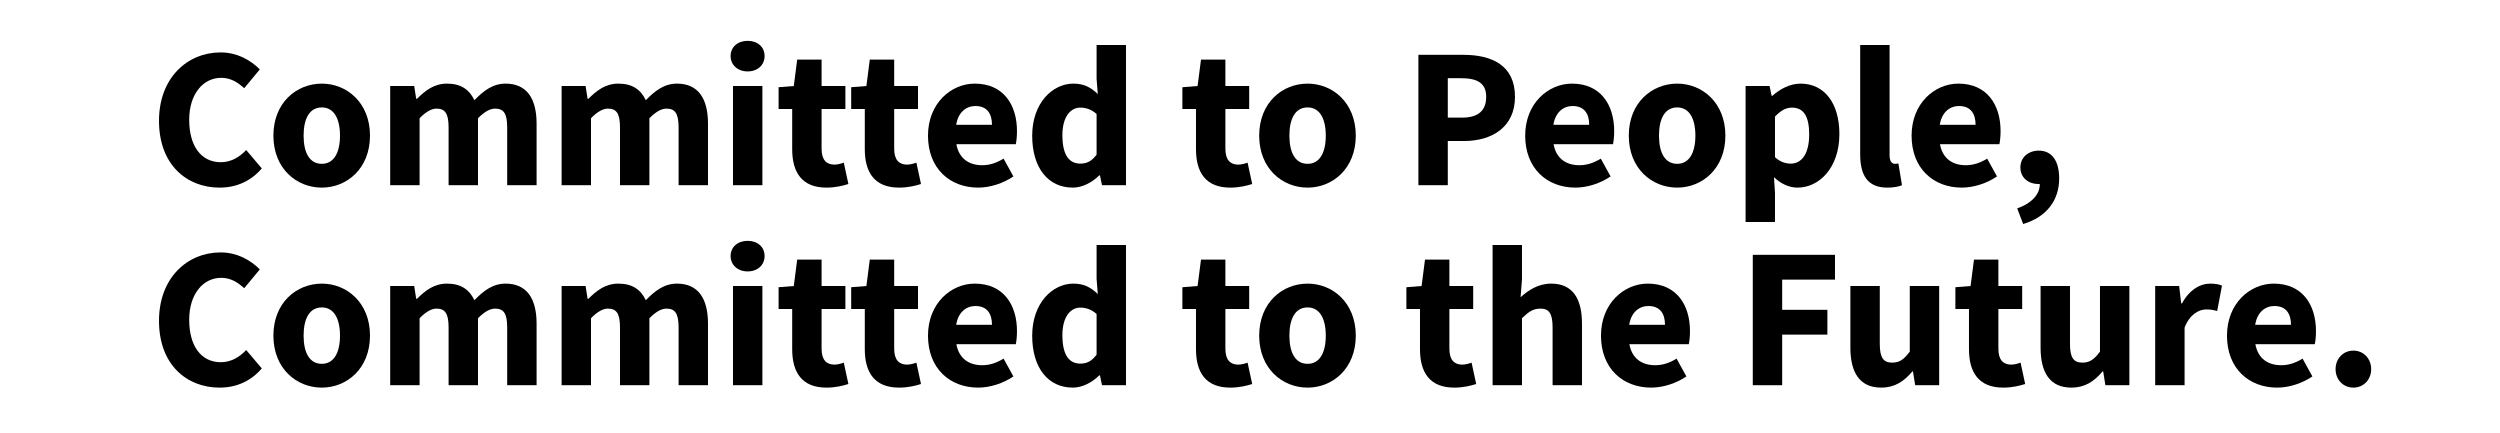
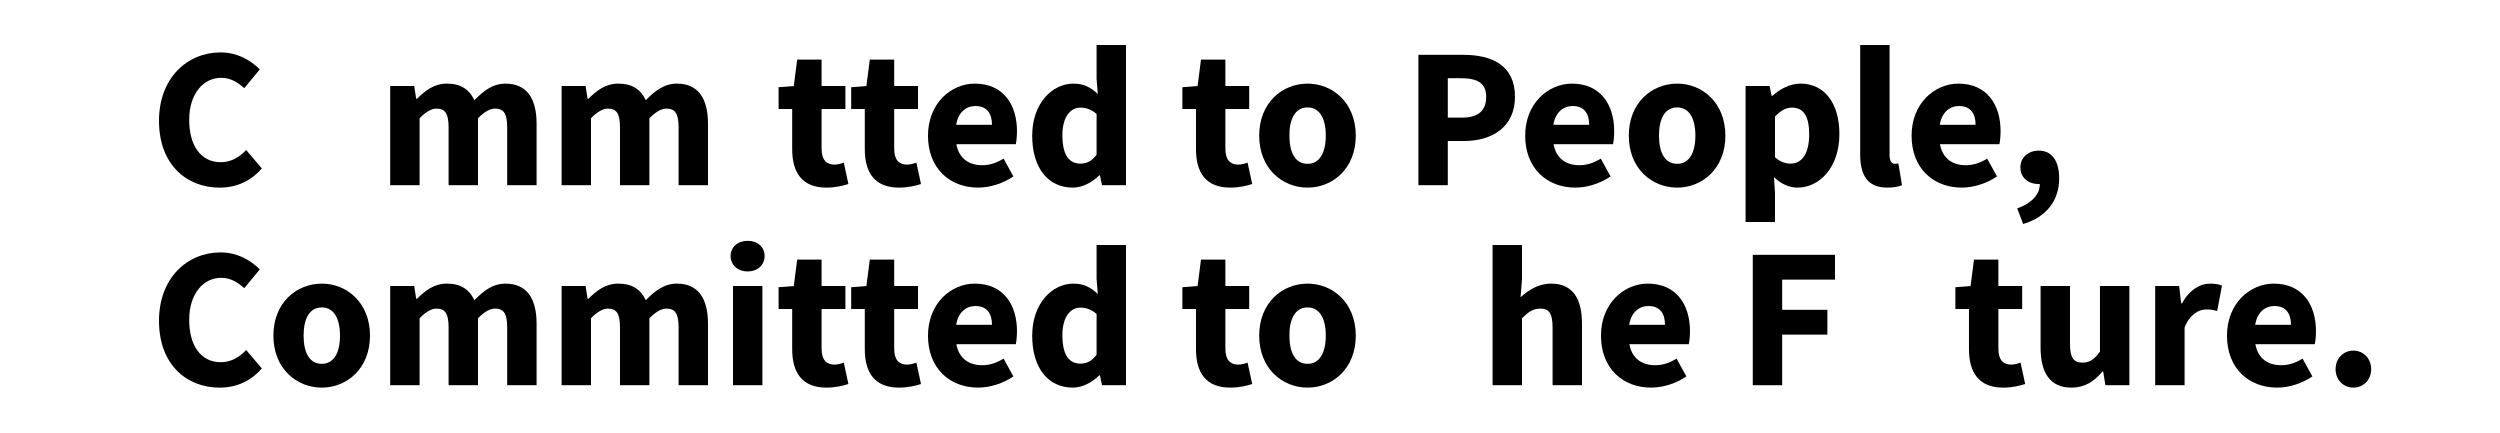
<svg xmlns="http://www.w3.org/2000/svg" id="b" viewBox="0 0 750 130">
  <g id="c">
-     <rect width="750" height="130" style="fill:#fff;" />
    <g>
      <path d="M47.7,36.245c0-12.959,8.58-20.519,18.479-20.519,5.04,0,9.119,2.399,11.76,5.1l-4.681,5.64c-1.979-1.8-4.079-3.12-6.899-3.12-5.34,0-9.6,4.74-9.6,12.6,0,8.04,3.72,12.72,9.479,12.72,3.18,0,5.7-1.62,7.62-3.66l4.68,5.52c-3.24,3.78-7.56,5.76-12.659,5.76-9.9,0-18.18-6.899-18.18-20.039Z" />
-       <path d="M82.02,40.686c0-9.899,6.96-15.6,14.52-15.6,7.499,0,14.459,5.7,14.459,15.6s-6.96,15.599-14.459,15.599c-7.56,0-14.52-5.699-14.52-15.599Zm19.979,0c0-5.16-1.859-8.46-5.459-8.46-3.66,0-5.46,3.3-5.46,8.46,0,5.159,1.8,8.459,5.46,8.459,3.6,0,5.459-3.3,5.459-8.459Z" />
      <path d="M117.059,25.806h7.2l.6,3.84h.24c2.46-2.46,5.1-4.56,9-4.56,4.199,0,6.72,1.8,8.22,4.979,2.64-2.699,5.399-4.979,9.359-4.979,6.42,0,9.3,4.56,9.3,11.999v18.479h-8.82v-17.339c0-4.32-1.14-5.64-3.659-5.64-1.5,0-3.181,.96-5.101,2.88v20.099h-8.819v-17.339c0-4.32-1.14-5.64-3.659-5.64-1.44,0-3.181,.96-5.04,2.88v20.099h-8.82V25.806Z" />
      <path d="M168.479,25.806h7.2l.6,3.84h.24c2.46-2.46,5.1-4.56,9-4.56,4.199,0,6.72,1.8,8.22,4.979,2.64-2.699,5.399-4.979,9.359-4.979,6.42,0,9.3,4.56,9.3,11.999v18.479h-8.82v-17.339c0-4.32-1.14-5.64-3.659-5.64-1.5,0-3.181,.96-5.101,2.88v20.099h-8.819v-17.339c0-4.32-1.14-5.64-3.659-5.64-1.44,0-3.181,.96-5.04,2.88v20.099h-8.82V25.806Z" />
-       <path d="M219.178,16.807c0-2.7,2.16-4.561,5.1-4.561,3,0,5.101,1.86,5.101,4.561,0,2.699-2.101,4.619-5.101,4.619-2.939,0-5.1-1.92-5.1-4.619Zm.72,8.999h8.82v29.759h-8.82V25.806Z" />
      <path d="M237.657,44.765v-12.059h-4.08v-6.54l4.561-.36,1.02-7.92h7.32v7.92h7.14v6.9h-7.14v11.939c0,3.359,1.499,4.739,3.84,4.739,.959,0,2.039-.3,2.819-.6l1.38,6.42c-1.56,.479-3.72,1.079-6.6,1.079-7.38,0-10.26-4.619-10.26-11.52Z" />
      <path d="M259.438,44.765v-12.059h-4.08v-6.54l4.561-.36,1.02-7.92h7.319v7.92h7.141v6.9h-7.141v11.939c0,3.359,1.5,4.739,3.84,4.739,.961,0,2.04-.3,2.82-.6l1.38,6.42c-1.56,.479-3.72,1.079-6.6,1.079-7.38,0-10.26-4.619-10.26-11.52Z" />
      <path d="M278.398,40.686c0-9.66,6.899-15.6,14.039-15.6,8.46,0,12.659,6.18,12.659,14.279,0,1.56-.18,3.18-.359,3.9h-17.819c.78,4.319,3.779,6.299,7.739,6.299,2.221,0,4.26-.659,6.42-1.979l2.94,5.34c-3.061,2.1-7.021,3.359-10.56,3.359-8.521,0-15.06-5.76-15.06-15.599Zm19.199-3.24c0-3.3-1.44-5.64-4.98-5.64-2.76,0-5.159,1.86-5.76,5.64h10.74Z" />
      <path d="M309.657,40.686c0-9.72,6.06-15.6,12.359-15.6,3.3,0,5.28,1.2,7.32,3.12l-.36-4.561V13.507h8.819V55.564h-7.199l-.601-2.939h-.239c-2.101,2.1-5.04,3.659-7.92,3.659-7.38,0-12.18-5.879-12.18-15.599Zm19.319,5.699v-12.18c-1.56-1.439-3.3-1.92-4.92-1.92-2.819,0-5.34,2.641-5.34,8.28,0,5.88,1.98,8.52,5.399,8.52,1.92,0,3.42-.72,4.86-2.7Z" />
      <path d="M358.797,44.765v-12.059h-4.08v-6.54l4.561-.36,1.02-7.92h7.319v7.92h7.141v6.9h-7.141v11.939c0,3.359,1.5,4.739,3.84,4.739,.961,0,2.04-.3,2.82-.6l1.38,6.42c-1.56,.479-3.72,1.079-6.6,1.079-7.38,0-10.26-4.619-10.26-11.52Z" />
      <path d="M377.758,40.686c0-9.899,6.96-15.6,14.52-15.6,7.499,0,14.459,5.7,14.459,15.6s-6.96,15.599-14.459,15.599c-7.56,0-14.52-5.699-14.52-15.599Zm19.979,0c0-5.16-1.859-8.46-5.459-8.46-3.66,0-5.46,3.3-5.46,8.46,0,5.159,1.8,8.459,5.46,8.459,3.6,0,5.459-3.3,5.459-8.459Z" />
      <path d="M425.518,16.446h13.439c8.579,0,15.539,3.12,15.539,12.6,0,9.18-7.02,13.26-15.3,13.26h-4.859v13.259h-8.819V16.446Zm13.14,18.839c4.859,0,7.199-2.159,7.199-6.239s-2.64-5.58-7.439-5.58h-4.08v11.819h4.32Z" />
-       <path d="M457.558,40.686c0-9.66,6.899-15.6,14.039-15.6,8.46,0,12.659,6.18,12.659,14.279,0,1.56-.18,3.18-.359,3.9h-17.819c.78,4.319,3.779,6.299,7.739,6.299,2.22,0,4.26-.659,6.42-1.979l2.94,5.34c-3.061,2.1-7.021,3.359-10.56,3.359-8.521,0-15.06-5.76-15.06-15.599Zm19.199-3.24c0-3.3-1.44-5.64-4.98-5.64-2.76,0-5.159,1.86-5.76,5.64h10.74Z" />
+       <path d="M457.558,40.686c0-9.66,6.899-15.6,14.039-15.6,8.46,0,12.659,6.18,12.659,14.279,0,1.56-.18,3.18-.359,3.9h-17.819c.78,4.319,3.779,6.299,7.739,6.299,2.22,0,4.26-.659,6.42-1.979l2.94,5.34c-3.061,2.1-7.021,3.359-10.56,3.359-8.521,0-15.06-5.76-15.06-15.599m19.199-3.24c0-3.3-1.44-5.64-4.98-5.64-2.76,0-5.159,1.86-5.76,5.64h10.74Z" />
      <path d="M488.637,40.686c0-9.899,6.96-15.6,14.52-15.6,7.499,0,14.459,5.7,14.459,15.6s-6.96,15.599-14.459,15.599c-7.56,0-14.52-5.699-14.52-15.599Zm19.979,0c0-5.16-1.859-8.46-5.459-8.46-3.66,0-5.46,3.3-5.46,8.46,0,5.159,1.8,8.459,5.46,8.459,3.6,0,5.459-3.3,5.459-8.459Z" />
      <path d="M523.676,25.806h7.2l.6,2.94h.24c2.34-2.101,5.34-3.66,8.46-3.66,7.199,0,11.64,5.939,11.64,15.119,0,10.2-6.12,16.079-12.54,16.079-2.58,0-4.979-1.14-7.079-3.119l.3,4.739v8.699h-8.82V25.806Zm19.08,14.52c0-5.34-1.62-8.04-5.16-8.04-1.8,0-3.36,.841-5.1,2.7v12.18c1.56,1.439,3.239,1.92,4.739,1.92,3.061,0,5.521-2.64,5.521-8.76Z" />
      <path d="M558.056,46.325V13.507h8.82V46.685c0,1.86,.84,2.46,1.56,2.46,.36,0,.601,0,1.08-.119l1.08,6.539c-.96,.42-2.46,.72-4.44,.72-6.06,0-8.1-3.959-8.1-9.959Z" />
      <path d="M573.476,40.686c0-9.66,6.899-15.6,14.039-15.6,8.46,0,12.659,6.18,12.659,14.279,0,1.56-.18,3.18-.359,3.9h-17.819c.78,4.319,3.779,6.299,7.739,6.299,2.22,0,4.26-.659,6.42-1.979l2.94,5.34c-3.061,2.1-7.021,3.359-10.56,3.359-8.521,0-15.06-5.76-15.06-15.599Zm19.199-3.24c0-3.3-1.44-5.64-4.98-5.64-2.76,0-5.159,1.86-5.76,5.64h10.74Z" />
      <path d="M605.154,62.524c4.44-1.561,6.84-4.32,6.78-7.319h-.48c-2.82,0-5.34-1.801-5.34-4.98,0-3.06,2.46-5.039,5.52-5.039,3.96,0,6.12,3.119,6.12,8.339,0,6.6-3.78,11.58-10.8,13.68l-1.8-4.68Z" />
      <path d="M47.7,96.245c0-12.959,8.58-20.519,18.479-20.519,5.04,0,9.119,2.399,11.76,5.1l-4.681,5.64c-1.979-1.8-4.079-3.12-6.899-3.12-5.34,0-9.6,4.74-9.6,12.6,0,8.04,3.72,12.72,9.479,12.72,3.18,0,5.7-1.62,7.62-3.66l4.68,5.52c-3.24,3.78-7.56,5.76-12.659,5.76-9.9,0-18.18-6.899-18.18-20.039Z" />
      <path d="M82.02,100.686c0-9.9,6.96-15.6,14.52-15.6,7.499,0,14.459,5.699,14.459,15.6,0,9.899-6.96,15.599-14.459,15.599-7.56,0-14.52-5.699-14.52-15.599Zm19.979,0c0-5.16-1.859-8.46-5.459-8.46-3.66,0-5.46,3.3-5.46,8.46,0,5.159,1.8,8.459,5.46,8.459,3.6,0,5.459-3.3,5.459-8.459Z" />
      <path d="M117.059,85.806h7.2l.6,3.84h.24c2.46-2.46,5.1-4.56,9-4.56,4.199,0,6.72,1.8,8.22,4.979,2.64-2.7,5.399-4.979,9.359-4.979,6.42,0,9.3,4.56,9.3,11.999v18.479h-8.82v-17.339c0-4.32-1.14-5.641-3.659-5.641-1.5,0-3.181,.96-5.101,2.88v20.1h-8.819v-17.339c0-4.32-1.14-5.641-3.659-5.641-1.44,0-3.181,.96-5.04,2.88v20.1h-8.82v-29.759Z" />
      <path d="M168.479,85.806h7.2l.6,3.84h.24c2.46-2.46,5.1-4.56,9-4.56,4.199,0,6.72,1.8,8.22,4.979,2.64-2.7,5.399-4.979,9.359-4.979,6.42,0,9.3,4.56,9.3,11.999v18.479h-8.82v-17.339c0-4.32-1.14-5.641-3.659-5.641-1.5,0-3.181,.96-5.101,2.88v20.1h-8.819v-17.339c0-4.32-1.14-5.641-3.659-5.641-1.44,0-3.181,.96-5.04,2.88v20.1h-8.82v-29.759Z" />
      <path d="M219.178,76.806c0-2.699,2.16-4.56,5.1-4.56,3,0,5.101,1.86,5.101,4.56,0,2.7-2.101,4.62-5.101,4.62-2.939,0-5.1-1.92-5.1-4.62Zm.72,9h8.82v29.759h-8.82v-29.759Z" />
      <path d="M237.657,104.765v-12.06h-4.08v-6.539l4.561-.36,1.02-7.92h7.32v7.92h7.14v6.899h-7.14v11.939c0,3.36,1.499,4.74,3.84,4.74,.959,0,2.039-.3,2.819-.6l1.38,6.419c-1.56,.48-3.72,1.08-6.6,1.08-7.38,0-10.26-4.619-10.26-11.52Z" />
      <path d="M259.438,104.765v-12.06h-4.08v-6.539l4.561-.36,1.02-7.92h7.319v7.92h7.141v6.899h-7.141v11.939c0,3.36,1.5,4.74,3.84,4.74,.961,0,2.04-.3,2.82-.6l1.38,6.419c-1.56,.48-3.72,1.08-6.6,1.08-7.38,0-10.26-4.619-10.26-11.52Z" />
      <path d="M278.398,100.686c0-9.66,6.899-15.6,14.039-15.6,8.46,0,12.659,6.18,12.659,14.279,0,1.56-.18,3.18-.359,3.899h-17.819c.78,4.32,3.779,6.3,7.739,6.3,2.221,0,4.26-.66,6.42-1.979l2.94,5.34c-3.061,2.1-7.021,3.359-10.56,3.359-8.521,0-15.06-5.76-15.06-15.599Zm19.199-3.24c0-3.3-1.44-5.64-4.98-5.64-2.76,0-5.159,1.859-5.76,5.64h10.74Z" />
      <path d="M309.657,100.686c0-9.72,6.06-15.6,12.359-15.6,3.3,0,5.28,1.199,7.32,3.119l-.36-4.56v-10.14h8.819v42.059h-7.199l-.601-2.939h-.239c-2.101,2.1-5.04,3.659-7.92,3.659-7.38,0-12.18-5.88-12.18-15.599Zm19.319,5.699v-12.18c-1.56-1.439-3.3-1.92-4.92-1.92-2.819,0-5.34,2.641-5.34,8.28,0,5.88,1.98,8.52,5.399,8.52,1.92,0,3.42-.72,4.86-2.7Z" />
      <path d="M358.797,104.765v-12.06h-4.08v-6.539l4.561-.36,1.02-7.92h7.319v7.92h7.141v6.899h-7.141v11.939c0,3.36,1.5,4.74,3.84,4.74,.961,0,2.04-.3,2.82-.6l1.38,6.419c-1.56,.48-3.72,1.08-6.6,1.08-7.38,0-10.26-4.619-10.26-11.52Z" />
      <path d="M377.758,100.686c0-9.9,6.96-15.6,14.52-15.6,7.499,0,14.459,5.699,14.459,15.6,0,9.899-6.96,15.599-14.459,15.599-7.56,0-14.52-5.699-14.52-15.599Zm19.979,0c0-5.16-1.859-8.46-5.459-8.46-3.66,0-5.46,3.3-5.46,8.46,0,5.159,1.8,8.459,5.46,8.459,3.6,0,5.459-3.3,5.459-8.459Z" />
-       <path d="M425.997,104.765v-12.06h-4.08v-6.539l4.561-.36,1.02-7.92h7.32v7.92h7.14v6.899h-7.14v11.939c0,3.36,1.499,4.74,3.84,4.74,.959,0,2.039-.3,2.819-.6l1.38,6.419c-1.56,.48-3.72,1.08-6.6,1.08-7.38,0-10.26-4.619-10.26-11.52Z" />
      <path d="M447.776,73.506h8.82v10.32l-.42,5.34c2.22-1.98,5.159-4.08,9.18-4.08,6.479,0,9.239,4.56,9.239,11.999v18.479h-8.819v-17.339c0-4.32-1.141-5.641-3.66-5.641-2.22,0-3.6,1.021-5.52,2.88v20.1h-8.82v-42.059Z" />
      <path d="M480.297,100.686c0-9.66,6.899-15.6,14.039-15.6,8.46,0,12.659,6.18,12.659,14.279,0,1.56-.18,3.18-.359,3.899h-17.819c.78,4.32,3.779,6.3,7.739,6.3,2.221,0,4.26-.66,6.42-1.979l2.94,5.34c-3.061,2.1-7.021,3.359-10.56,3.359-8.521,0-15.06-5.76-15.06-15.599Zm19.199-3.24c0-3.3-1.44-5.64-4.98-5.64-2.76,0-5.159,1.859-5.76,5.64h10.74Z" />
      <path d="M525.836,76.446h24.659v7.439h-15.84v9.06h13.56v7.439h-13.56v15.18h-8.819v-39.118Z" />
-       <path d="M555.115,104.285v-18.479h8.82v17.339c0,4.26,1.14,5.641,3.72,5.641,2.22,0,3.539-.96,5.279-3.301v-19.679h8.82v29.759h-7.2l-.66-4.14h-.18c-2.521,3-5.28,4.859-9.359,4.859-6.48,0-9.24-4.56-9.24-11.999Z" />
      <path d="M590.694,104.765v-12.06h-4.08v-6.539l4.561-.36,1.02-7.92h7.32v7.92h7.14v6.899h-7.14v11.939c0,3.36,1.499,4.74,3.84,4.74,.959,0,2.039-.3,2.819-.6l1.38,6.419c-1.56,.48-3.72,1.08-6.6,1.08-7.38,0-10.26-4.619-10.26-11.52Z" />
      <path d="M612.175,104.285v-18.479h8.82v17.339c0,4.26,1.14,5.641,3.72,5.641,2.22,0,3.54-.96,5.279-3.301v-19.679h8.819v29.759h-7.199l-.66-4.14h-.18c-2.52,3-5.28,4.859-9.359,4.859-6.48,0-9.24-4.56-9.24-11.999Z" />
      <path d="M646.554,85.806h7.2l.6,5.22h.24c2.16-4.02,5.399-5.939,8.46-5.939,1.68,0,2.699,.24,3.54,.6l-1.44,7.62c-1.08-.3-1.979-.48-3.24-.48-2.22,0-4.979,1.44-6.539,5.46v17.279h-8.82v-29.759Z" />
      <path d="M668.095,100.686c0-9.66,6.899-15.6,14.039-15.6,8.46,0,12.659,6.18,12.659,14.279,0,1.56-.18,3.18-.359,3.899h-17.819c.78,4.32,3.779,6.3,7.739,6.3,2.22,0,4.26-.66,6.42-1.979l2.94,5.34c-3.061,2.1-7.021,3.359-10.56,3.359-8.521,0-15.06-5.76-15.06-15.599Zm19.199-3.24c0-3.3-1.44-5.64-4.98-5.64-2.76,0-5.159,1.859-5.76,5.64h10.74Z" />
      <path d="M700.674,110.765c0-3.18,2.279-5.58,5.34-5.58,3.06,0,5.34,2.4,5.34,5.58,0,3.12-2.28,5.52-5.34,5.52-3.061,0-5.34-2.399-5.34-5.52Z" />
    </g>
  </g>
</svg>